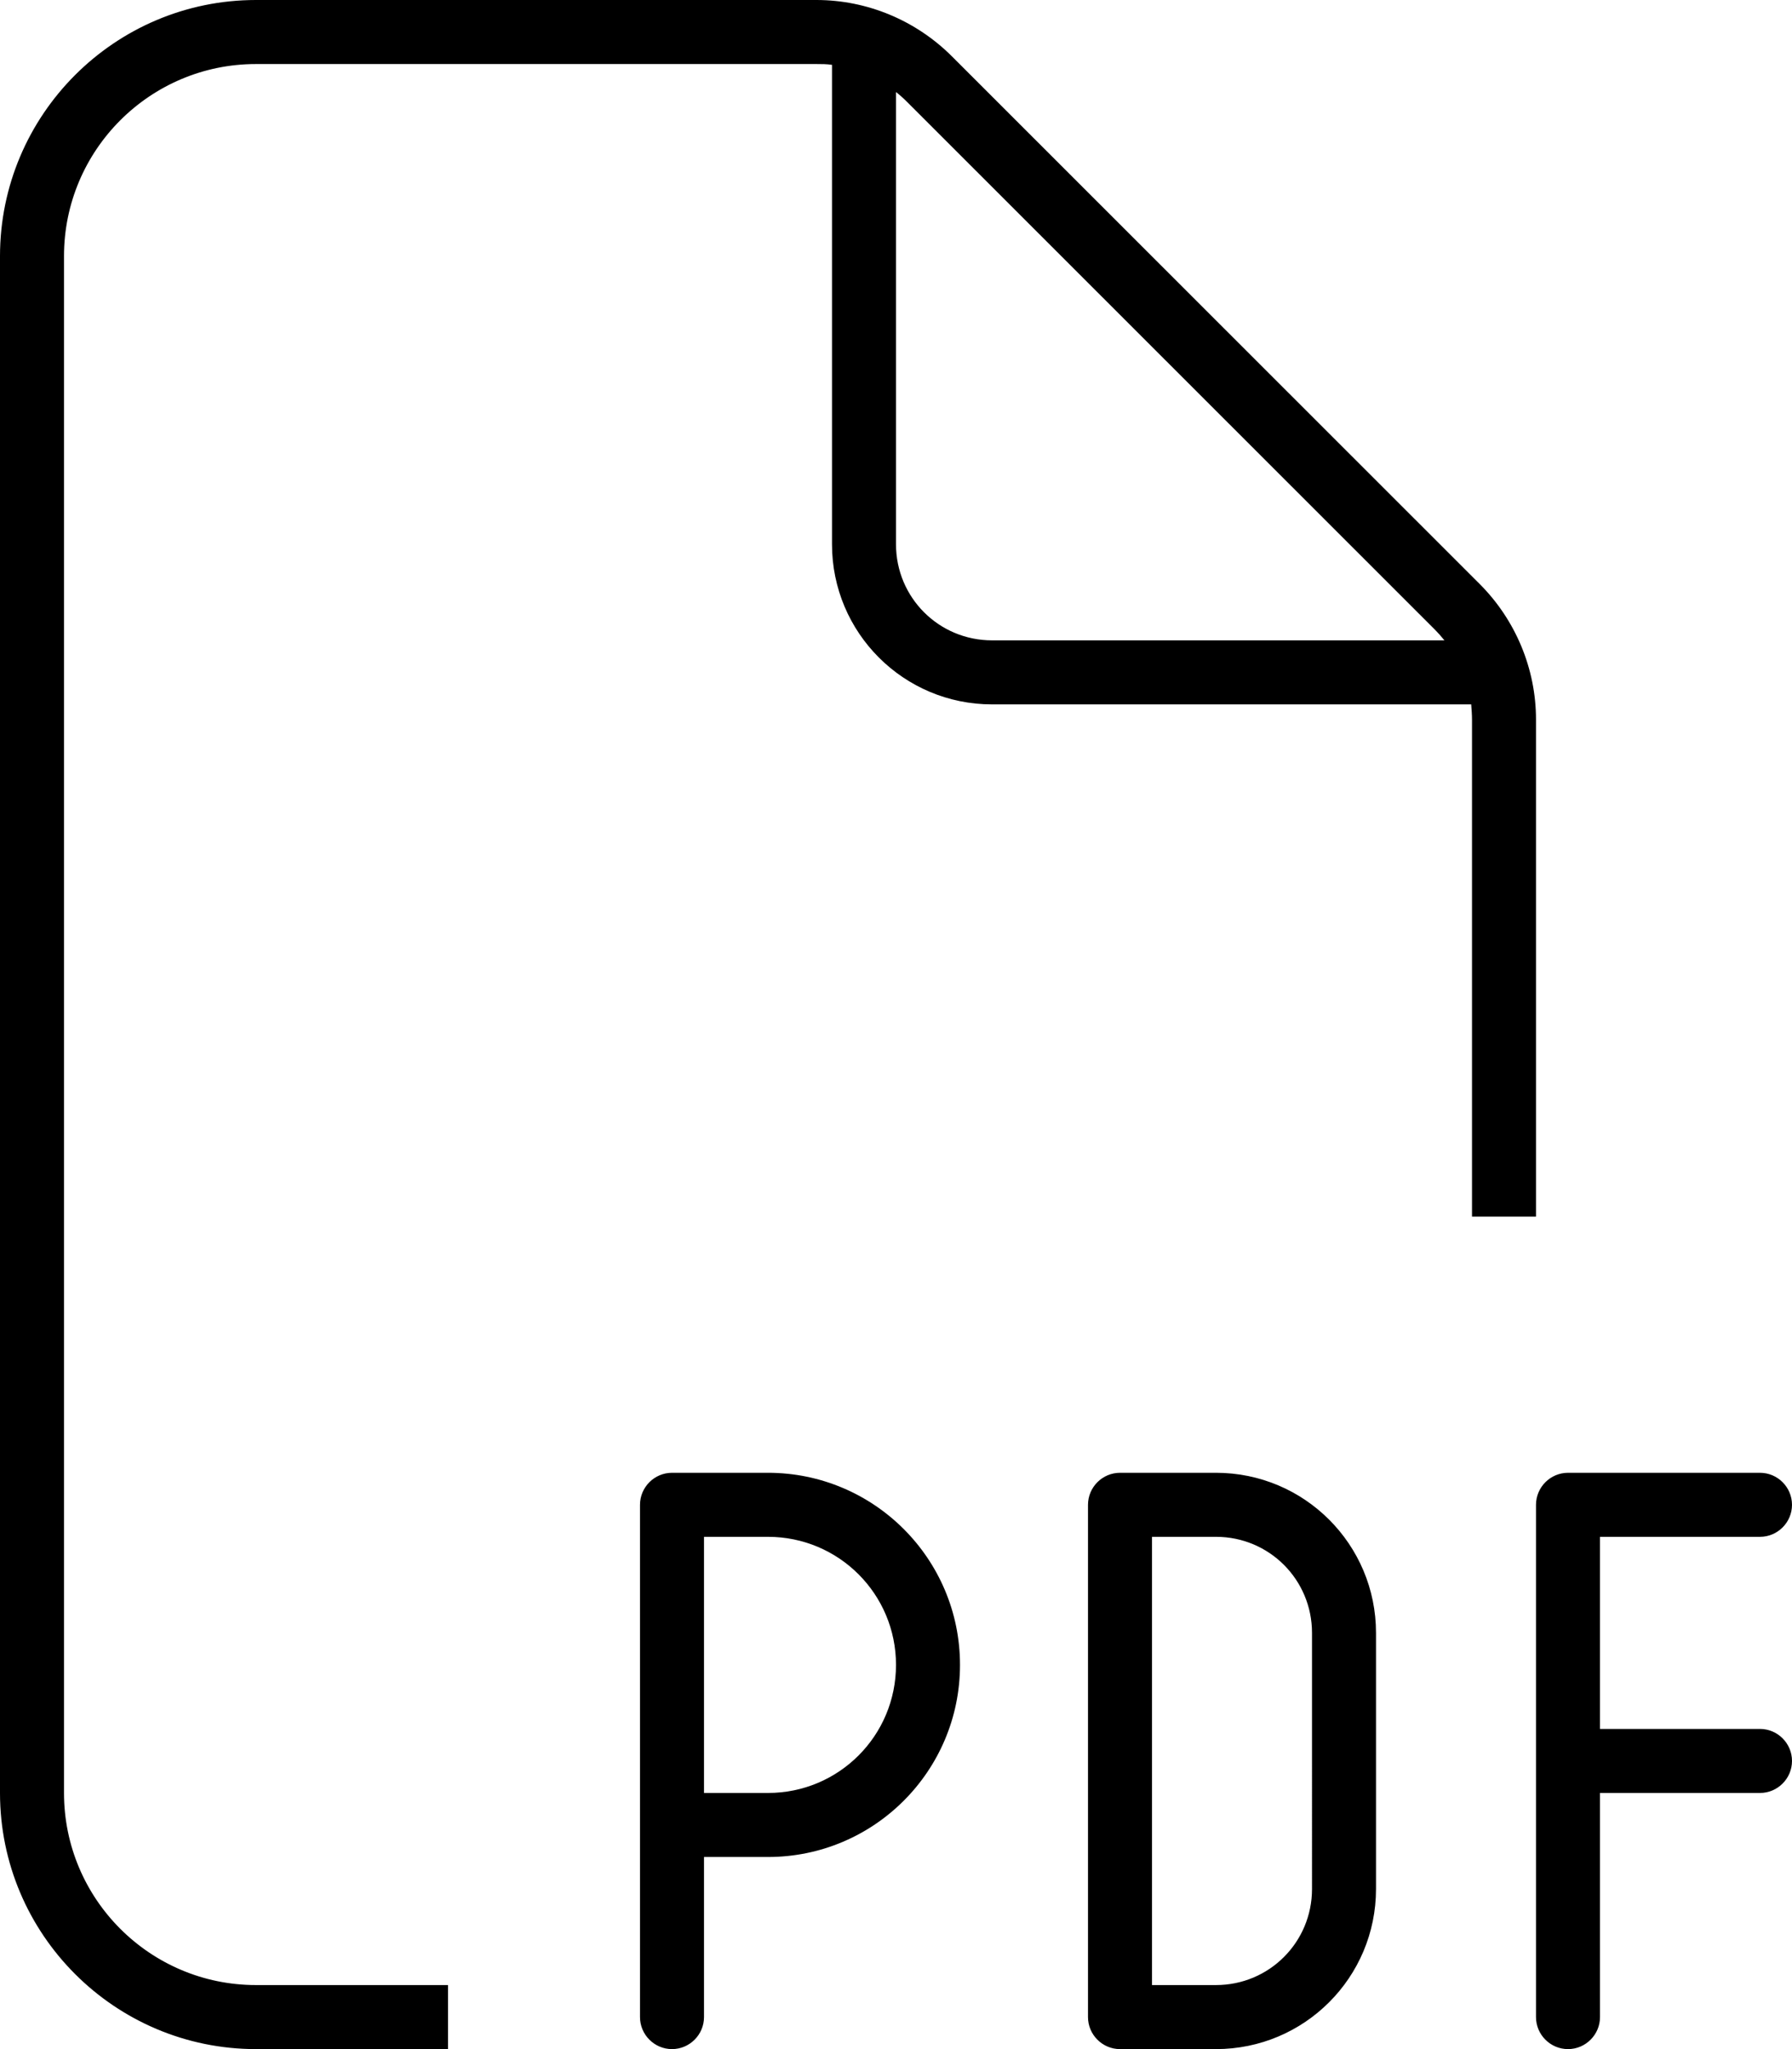
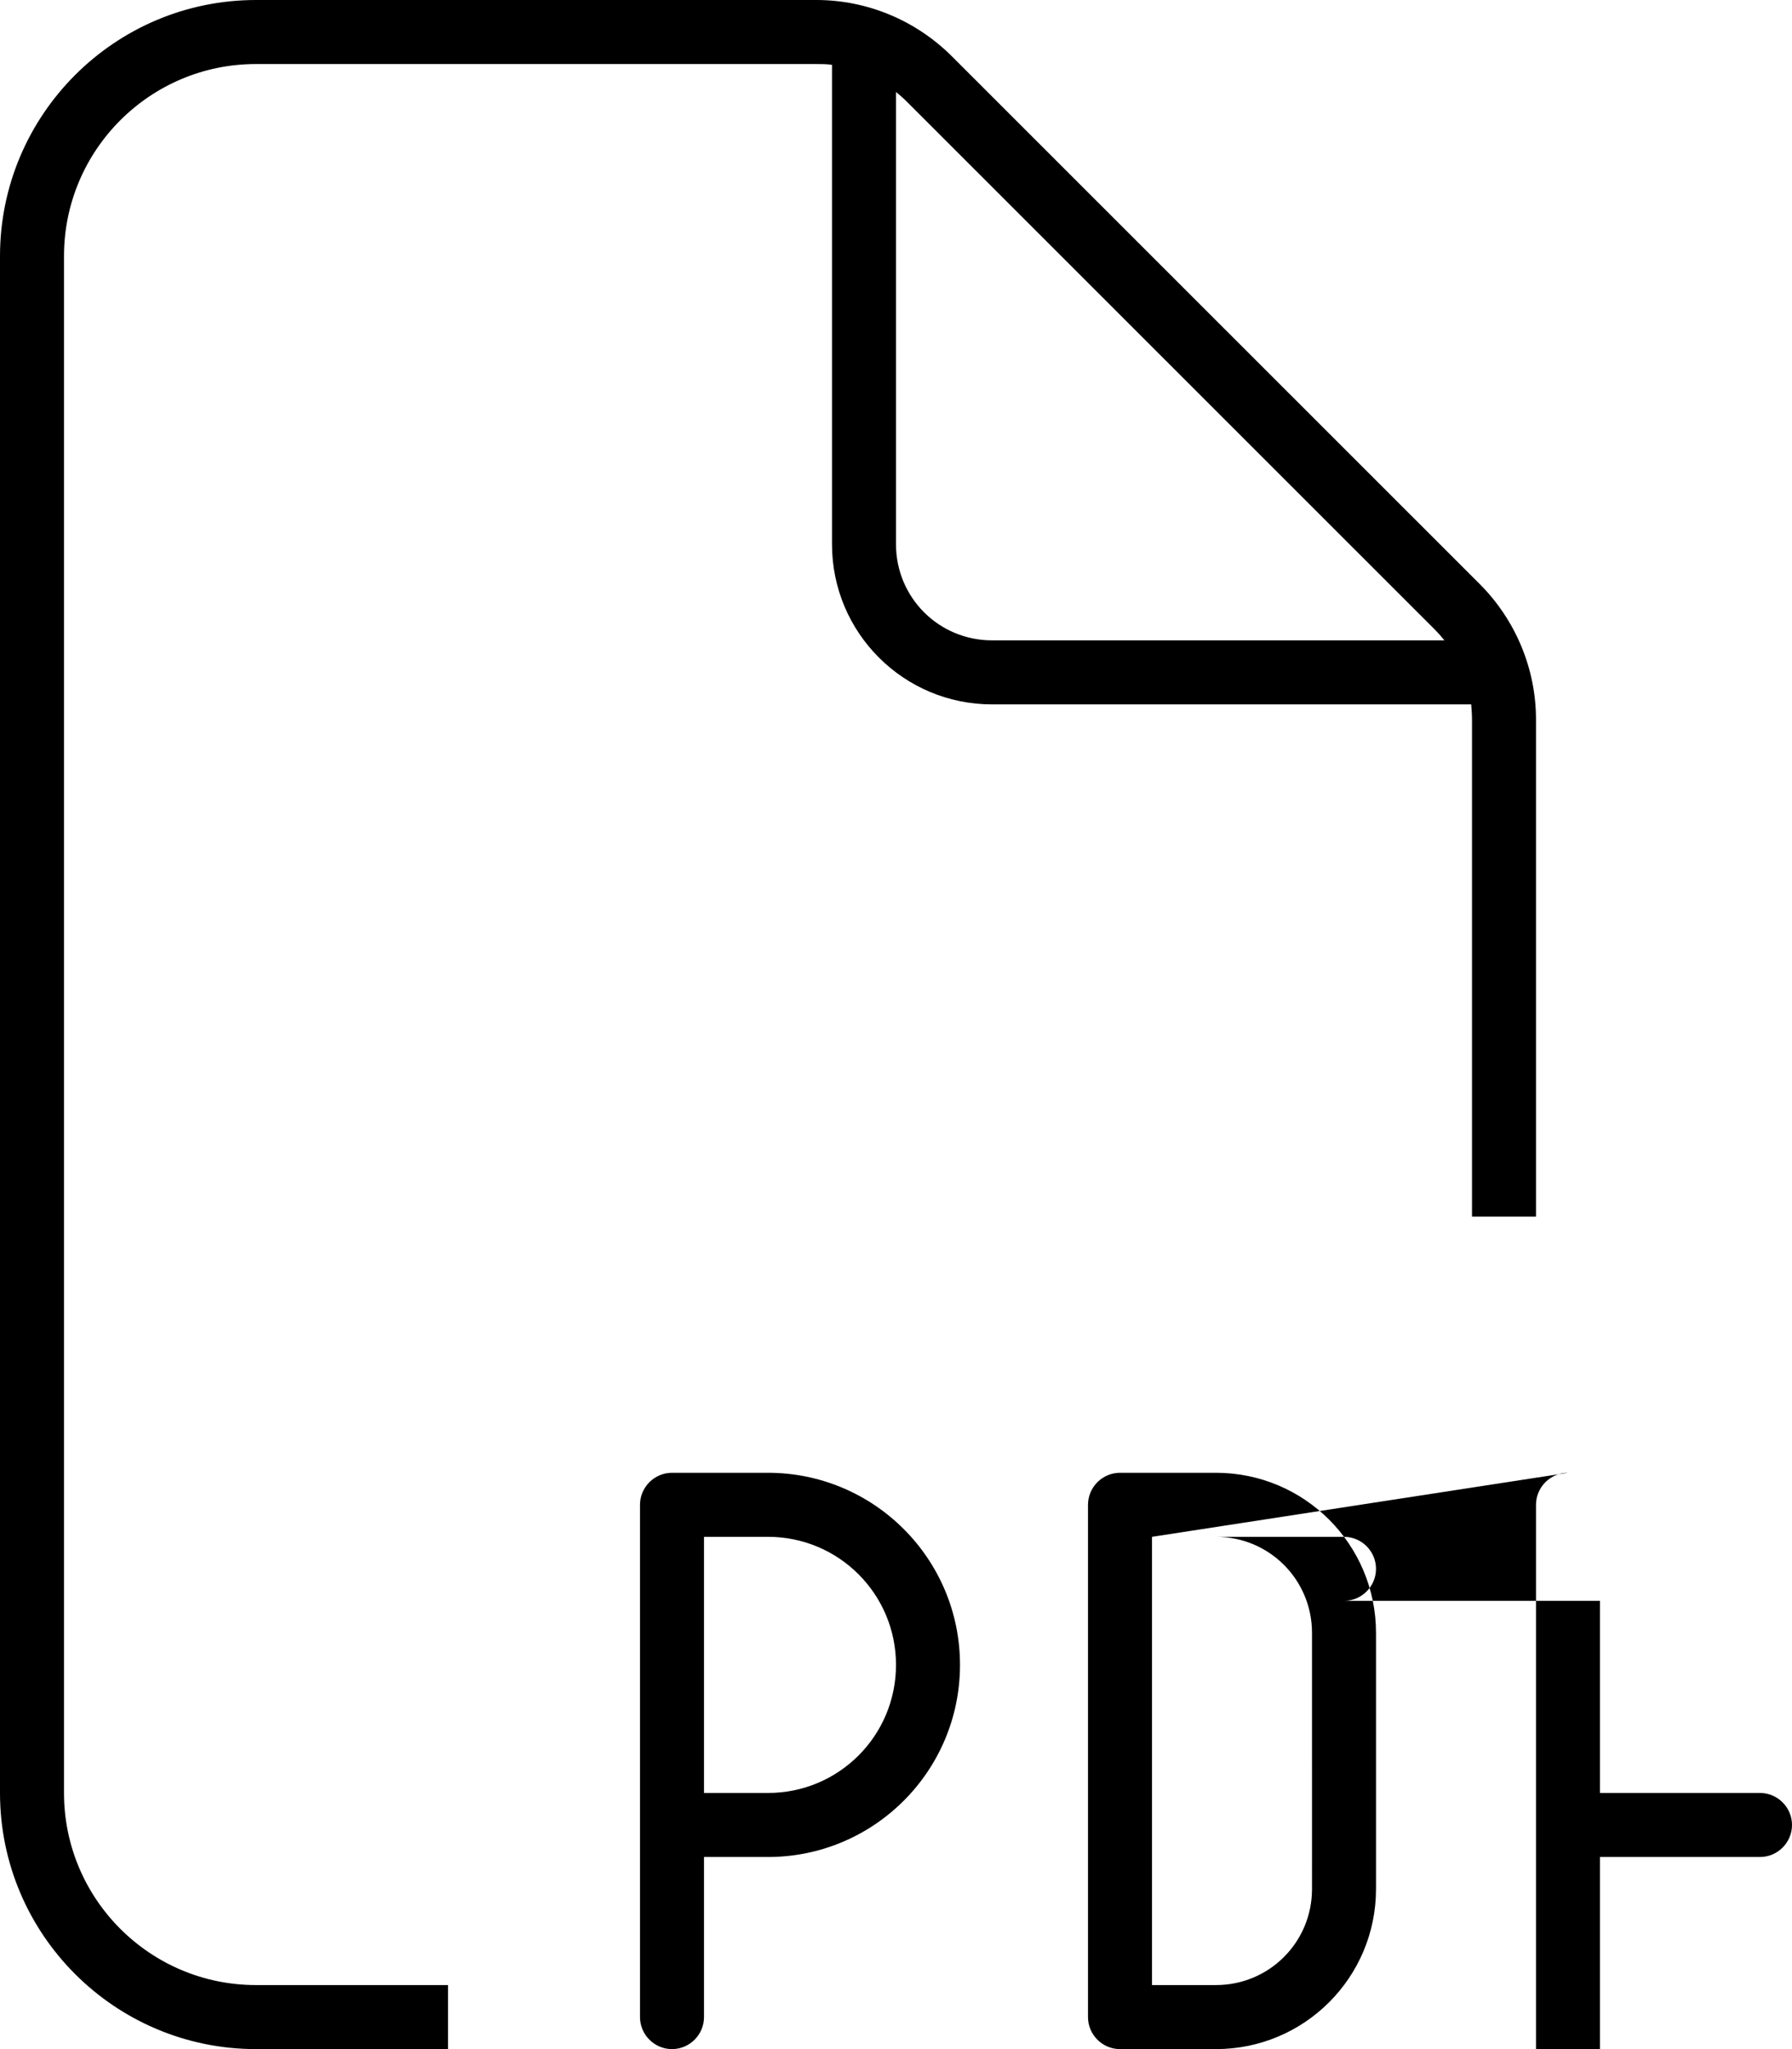
<svg xmlns="http://www.w3.org/2000/svg" viewBox="0 0 448 512">
-   <path d="M64 496h48v16H64c-35.3 0-64-28.7-64-64V64C0 28.7 28.7 0 64 0H204.1c12.7 0 24.9 5.1 33.9 14.1L369.9 145.9c9 9 14.1 21.2 14.1 33.9V304H368V179.9c0-1.3-.1-2.6-.2-3.9H248c-22.1 0-40-17.9-40-40V16.2c-1.3-.2-2.6-.2-3.9-.2H64C37.5 16 16 37.5 16 64V448c0 26.5 21.5 48 48 48zM361.1 160c-.8-1-1.6-1.9-2.4-2.7L226.7 25.4c-.9-.9-1.8-1.7-2.7-2.4V136c0 13.3 10.7 24 24 24H361.1zM168 368h24c26.5 0 48 21.5 48 48s-21.5 48-48 48H176v40c0 4.4-3.6 8-8 8s-8-3.6-8-8V456 376c0-4.4 3.6-8 8-8zm24 80c17.7 0 32-14.3 32-32s-14.3-32-32-32H176v64h16zm80-72c0-4.4 3.6-8 8-8h24c22.1 0 40 17.9 40 40v64c0 22.1-17.9 40-40 40H280c-4.4 0-8-3.6-8-8V376zm16 8V496h16c13.3 0 24-10.7 24-24V408c0-13.3-10.7-24-24-24H288zm104-16h48c4.4 0 8 3.6 8 8s-3.6 8-8 8H400v48h40c4.4 0 8 3.6 8 8s-3.6 8-8 8H400v56c0 4.4-3.6 8-8 8s-8-3.6-8-8V440 376c0-4.4 3.6-8 8-8z" />
+   <path d="M64 496h48v16H64c-35.3 0-64-28.7-64-64V64C0 28.7 28.7 0 64 0H204.1c12.7 0 24.9 5.1 33.9 14.1L369.9 145.9c9 9 14.1 21.2 14.1 33.9V304H368V179.9c0-1.3-.1-2.6-.2-3.9H248c-22.1 0-40-17.9-40-40V16.2c-1.3-.2-2.6-.2-3.9-.2H64C37.5 16 16 37.5 16 64V448c0 26.5 21.5 48 48 48zM361.1 160c-.8-1-1.6-1.9-2.4-2.7L226.7 25.4c-.9-.9-1.8-1.7-2.7-2.4V136c0 13.3 10.7 24 24 24H361.1zM168 368h24c26.5 0 48 21.5 48 48s-21.5 48-48 48H176v40c0 4.4-3.6 8-8 8s-8-3.6-8-8V456 376c0-4.4 3.6-8 8-8zm24 80c17.7 0 32-14.3 32-32s-14.3-32-32-32H176v64h16zm80-72c0-4.4 3.6-8 8-8h24c22.1 0 40 17.9 40 40v64c0 22.1-17.9 40-40 40H280c-4.4 0-8-3.6-8-8V376zm16 8V496h16c13.3 0 24-10.7 24-24V408c0-13.3-10.7-24-24-24H288zh48c4.4 0 8 3.6 8 8s-3.6 8-8 8H400v48h40c4.4 0 8 3.6 8 8s-3.6 8-8 8H400v56c0 4.4-3.6 8-8 8s-8-3.6-8-8V440 376c0-4.4 3.6-8 8-8z" />
</svg>